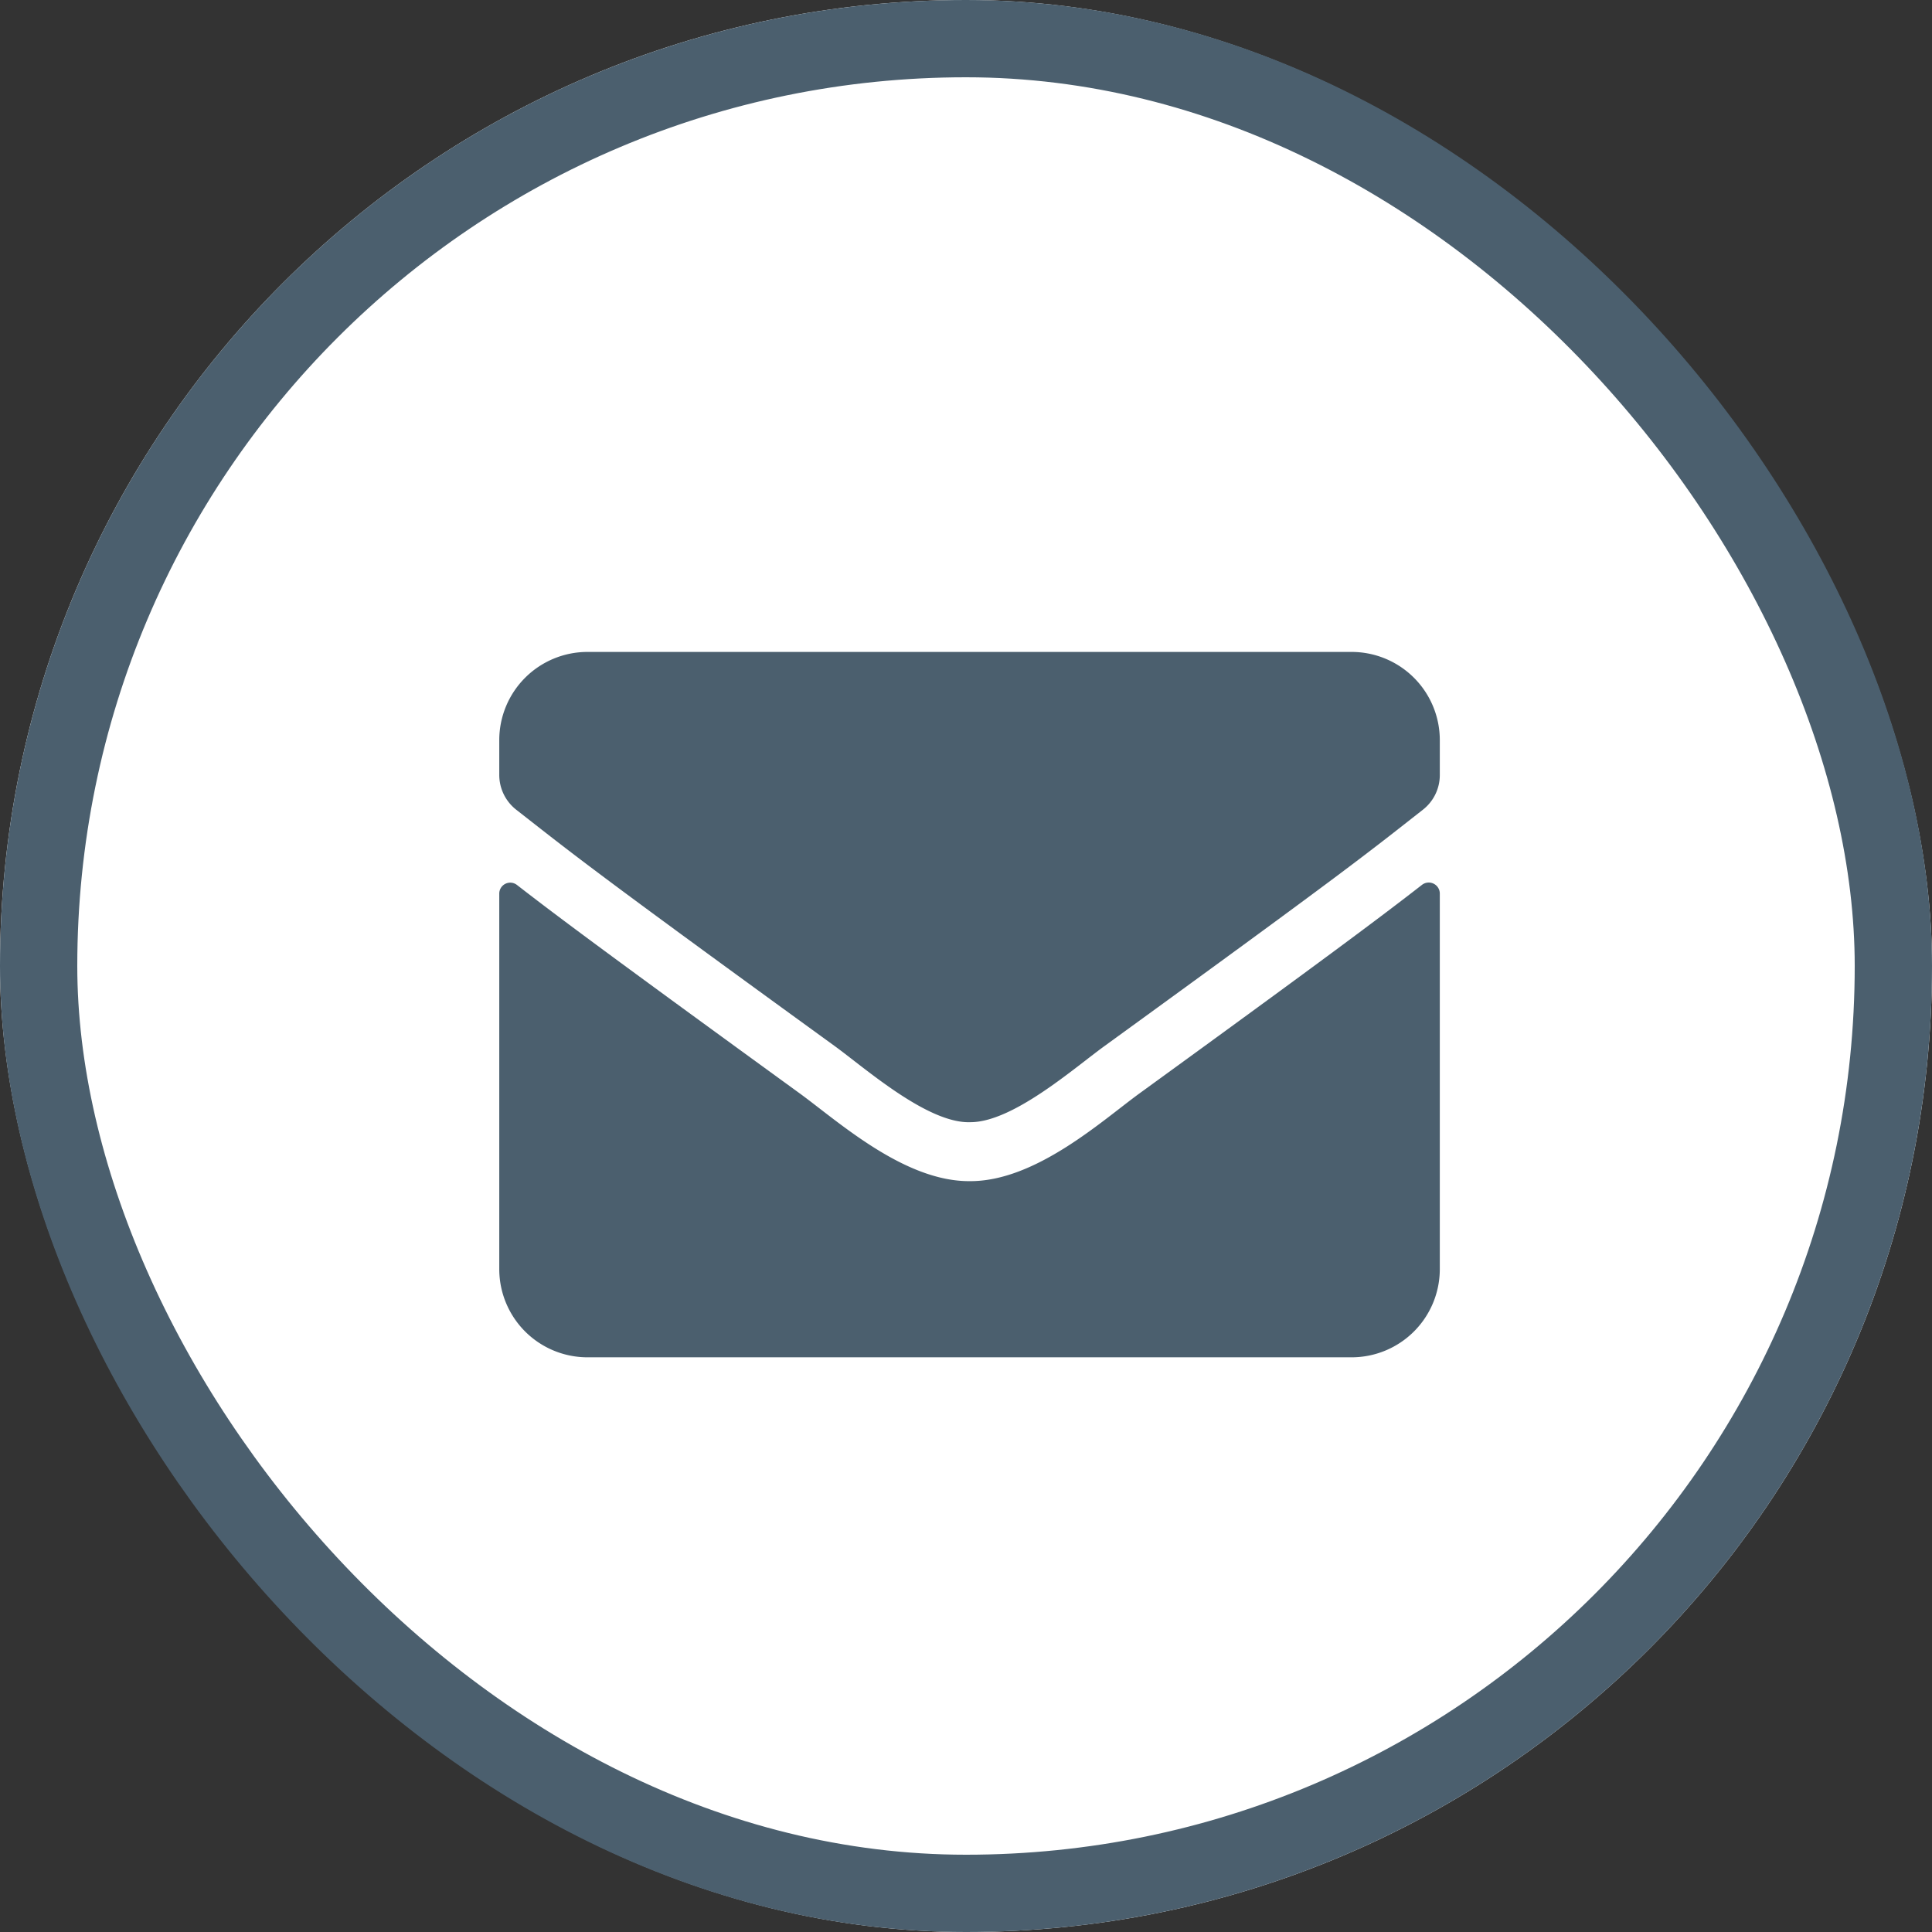
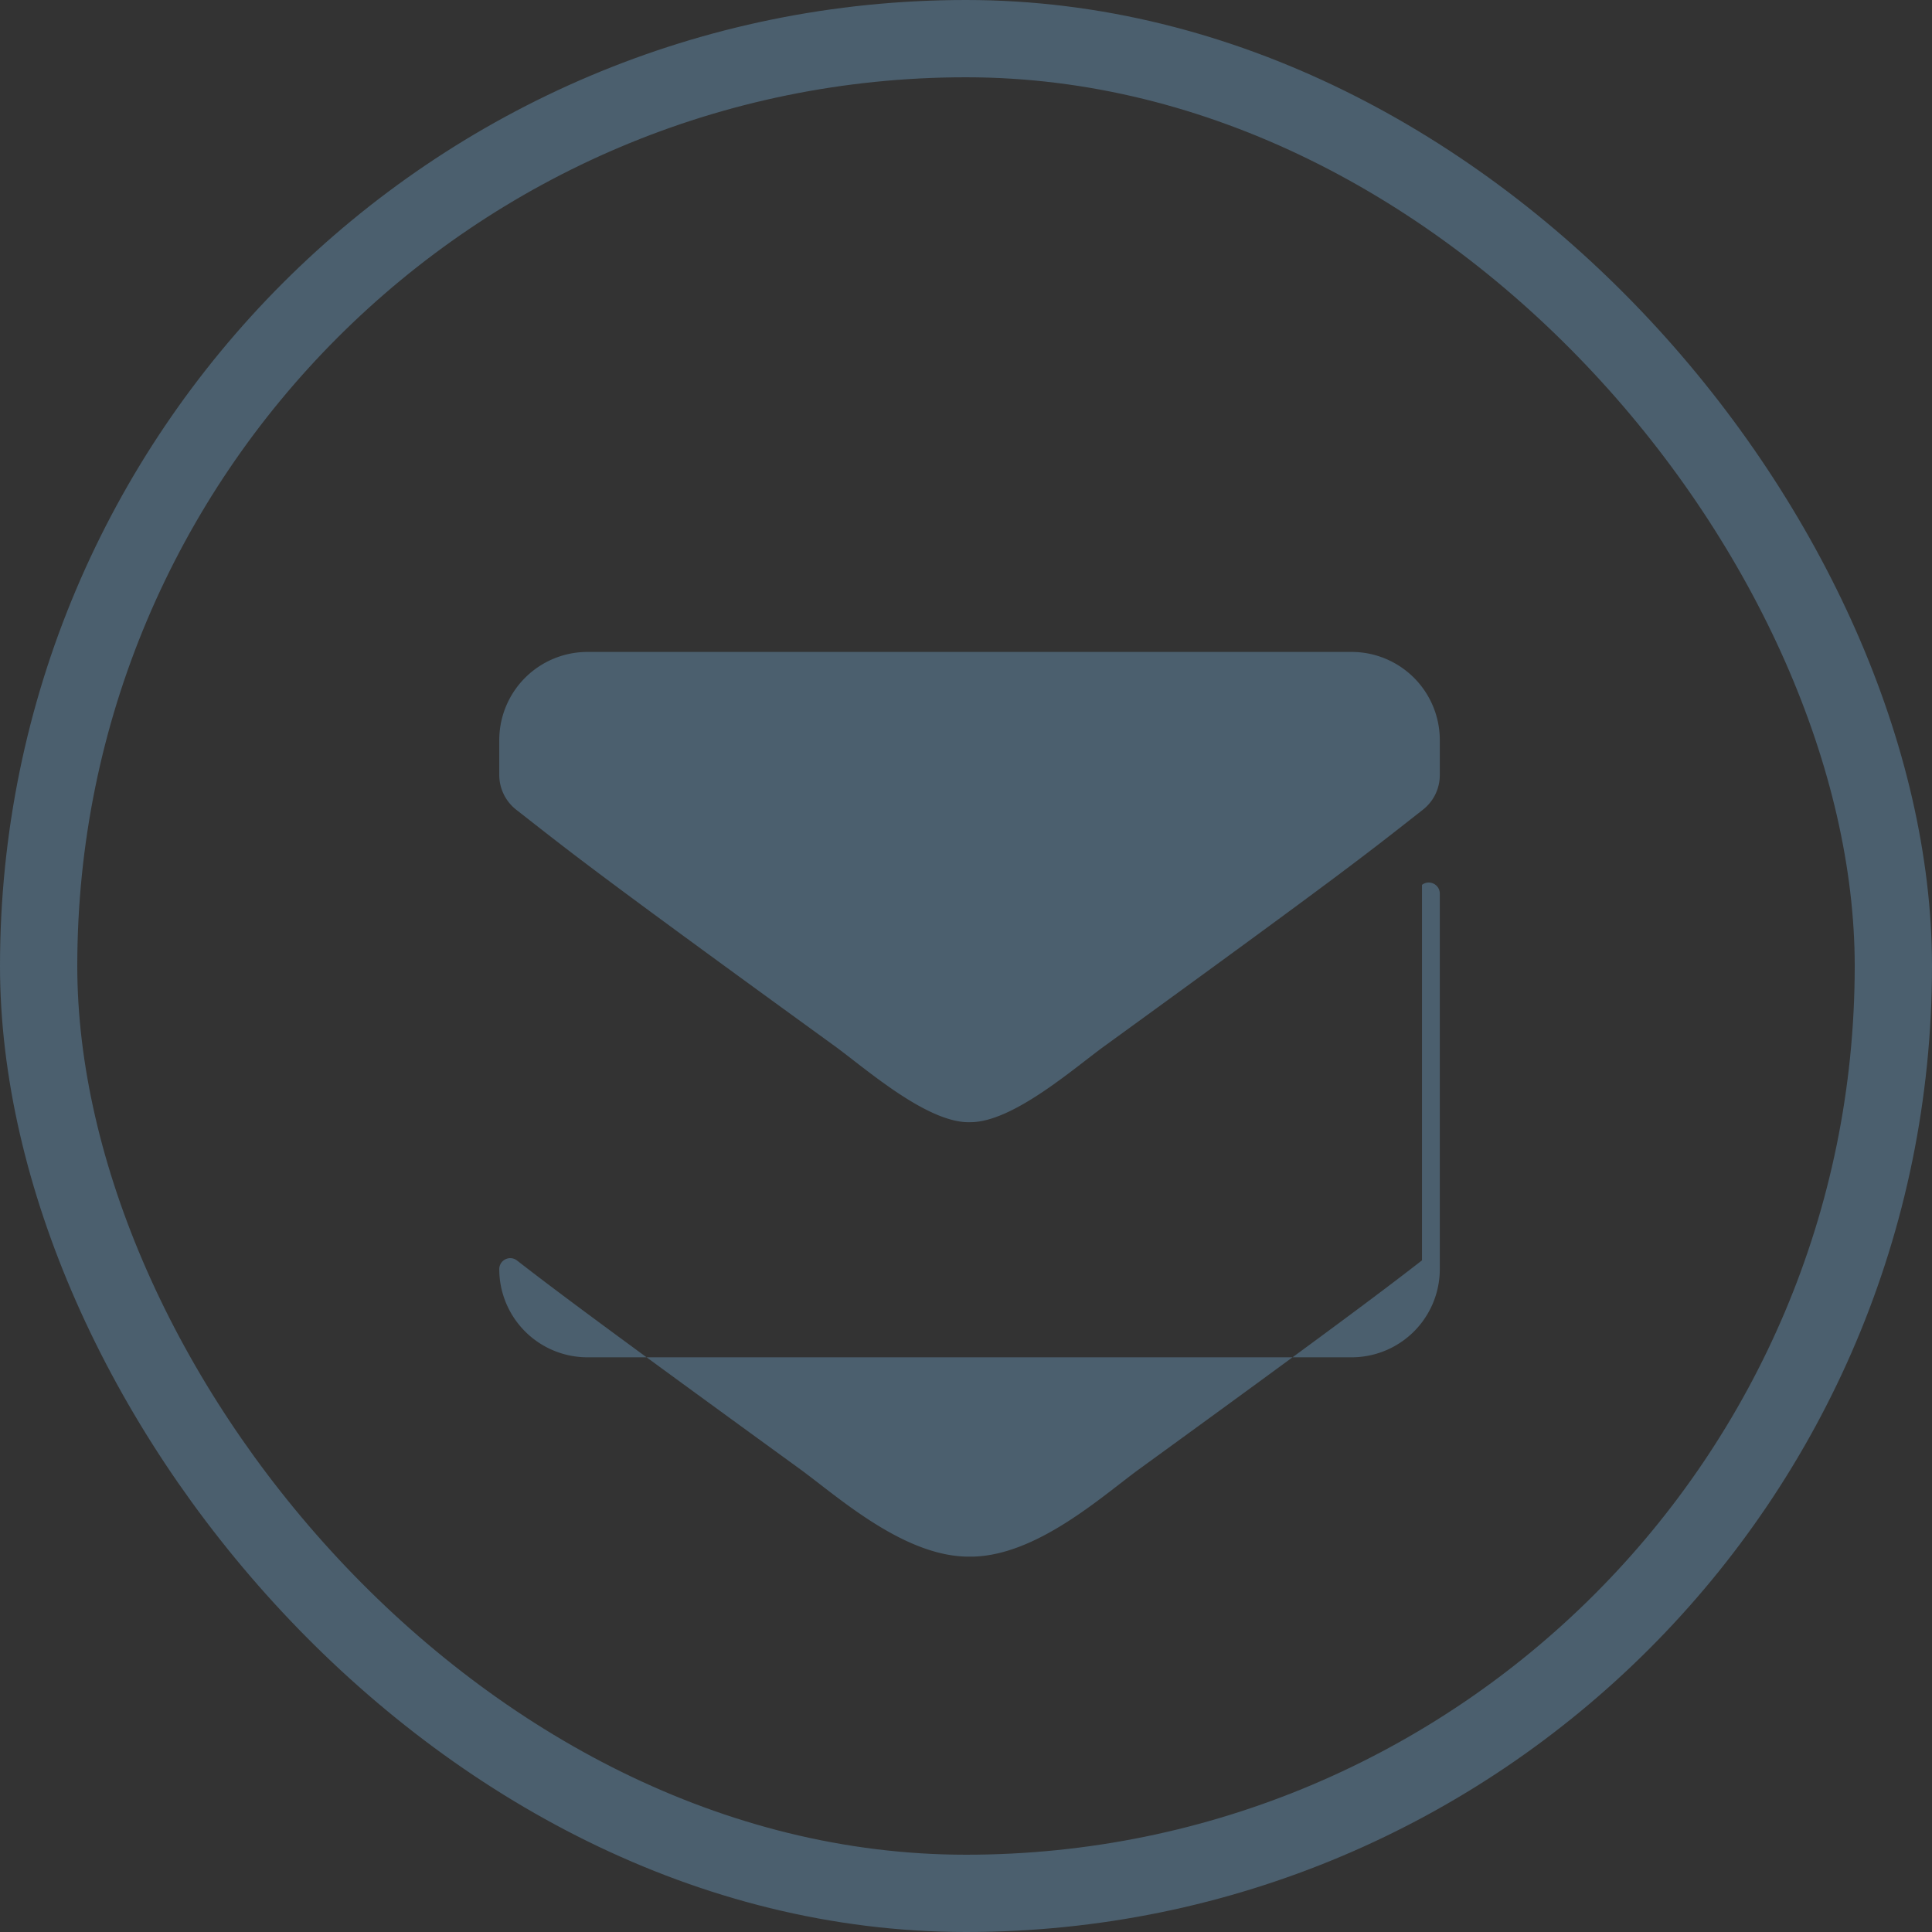
<svg xmlns="http://www.w3.org/2000/svg" width="50" height="50">
  <rect width="100%" height="100%" fill="#333333" stroke="none" />
  <g fill="#fff" stroke="#4b5f6e" stroke-width="2">
-     <rect width="50" height="50" rx="25" stroke="none" />
    <rect x="1" y="1" width="48" height="48" rx="24" fill="none" />
  </g>
-   <path d="M36.801 22.9a.286.286 0 0 1 .461.223v9.722a2.283 2.283 0 0 1-2.282 2.282H15.203a2.283 2.283 0 0 1-2.282-2.281v-9.718a.284.284 0 0 1 .461-.223c1.065.827 2.477 1.878 7.326 5.4 1 .732 2.7 2.272 4.383 2.263 1.7.014 3.423-1.559 4.388-2.263 4.85-3.522 6.257-4.577 7.322-5.405Zm-11.71 6.142c1.1.019 2.691-1.388 3.49-1.968 6.309-4.578 6.789-4.978 8.244-6.119a1.138 1.138 0 0 0 .437-.9v-.9a2.283 2.283 0 0 0-2.282-2.283H15.203a2.283 2.283 0 0 0-2.282 2.282v.9a1.145 1.145 0 0 0 .437.9c1.455 1.138 1.935 1.542 8.244 6.118.799.582 2.387 1.99 3.49 1.971Z" fill="#4b5f6e" />
+   <path d="M36.801 22.9a.286.286 0 0 1 .461.223v9.722a2.283 2.283 0 0 1-2.282 2.282H15.203a2.283 2.283 0 0 1-2.282-2.281a.284.284 0 0 1 .461-.223c1.065.827 2.477 1.878 7.326 5.4 1 .732 2.7 2.272 4.383 2.263 1.7.014 3.423-1.559 4.388-2.263 4.85-3.522 6.257-4.577 7.322-5.405Zm-11.71 6.142c1.1.019 2.691-1.388 3.49-1.968 6.309-4.578 6.789-4.978 8.244-6.119a1.138 1.138 0 0 0 .437-.9v-.9a2.283 2.283 0 0 0-2.282-2.283H15.203a2.283 2.283 0 0 0-2.282 2.282v.9a1.145 1.145 0 0 0 .437.9c1.455 1.138 1.935 1.542 8.244 6.118.799.582 2.387 1.99 3.49 1.971Z" fill="#4b5f6e" />
</svg>